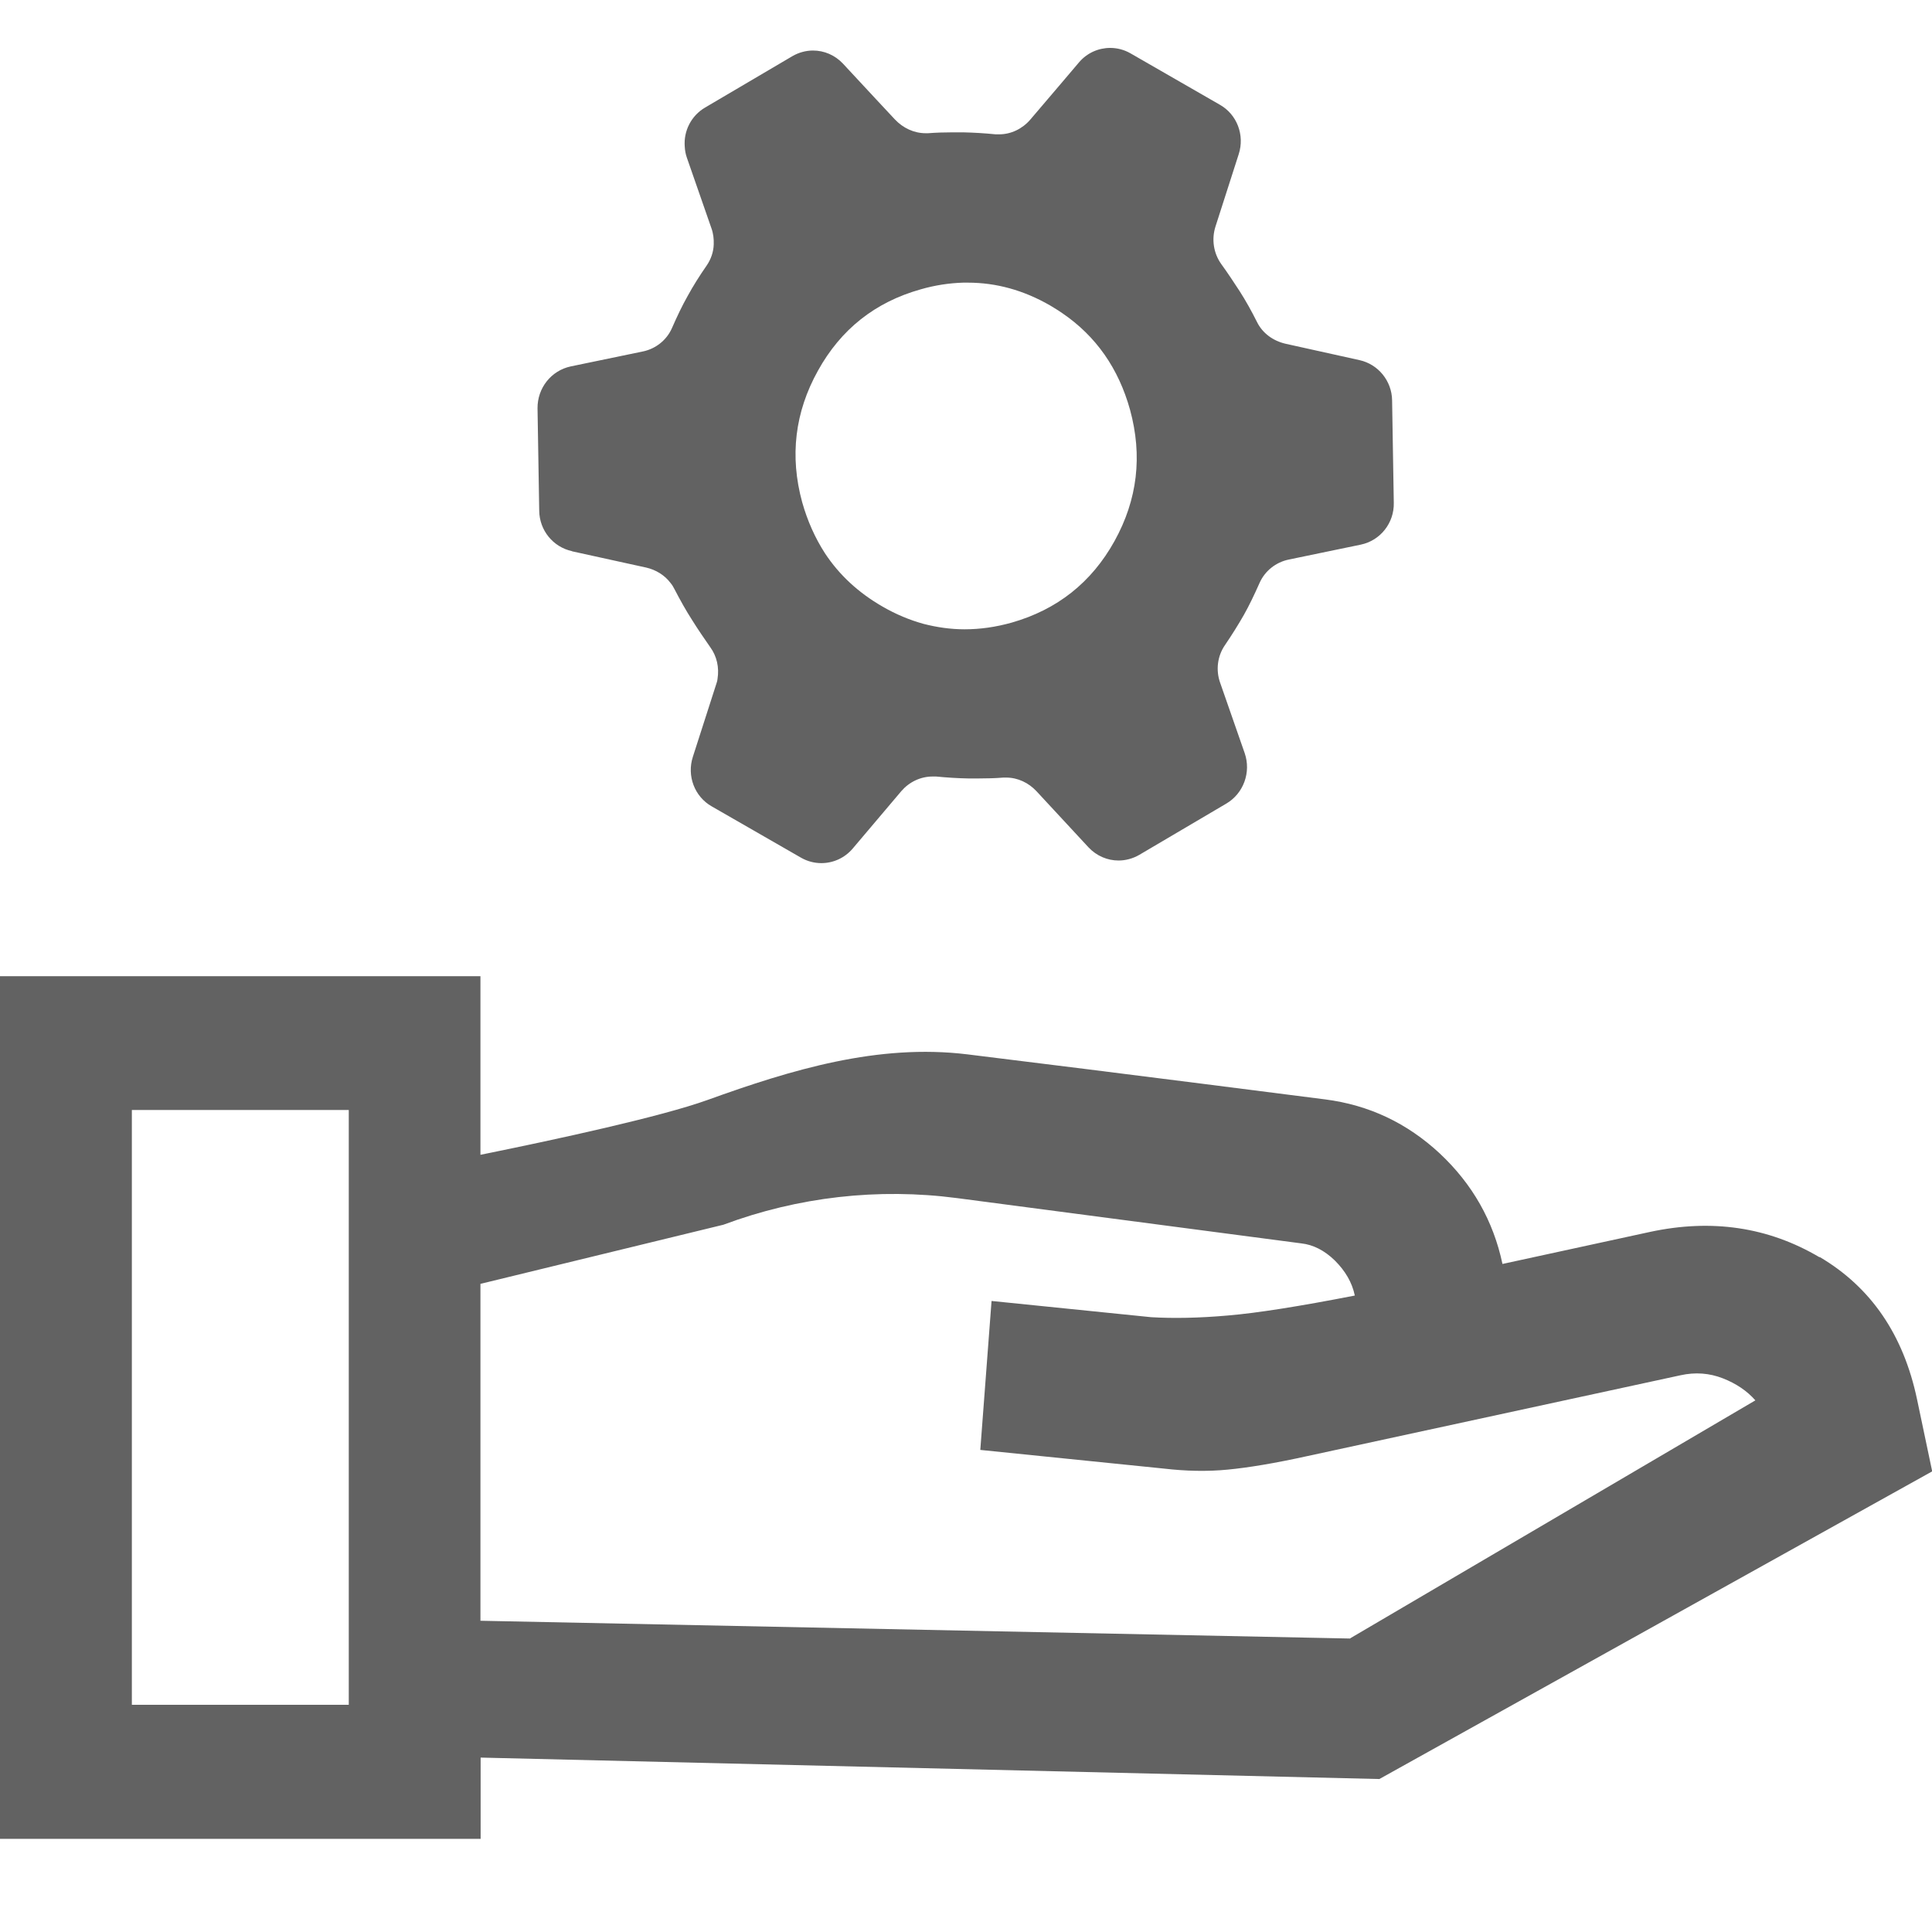
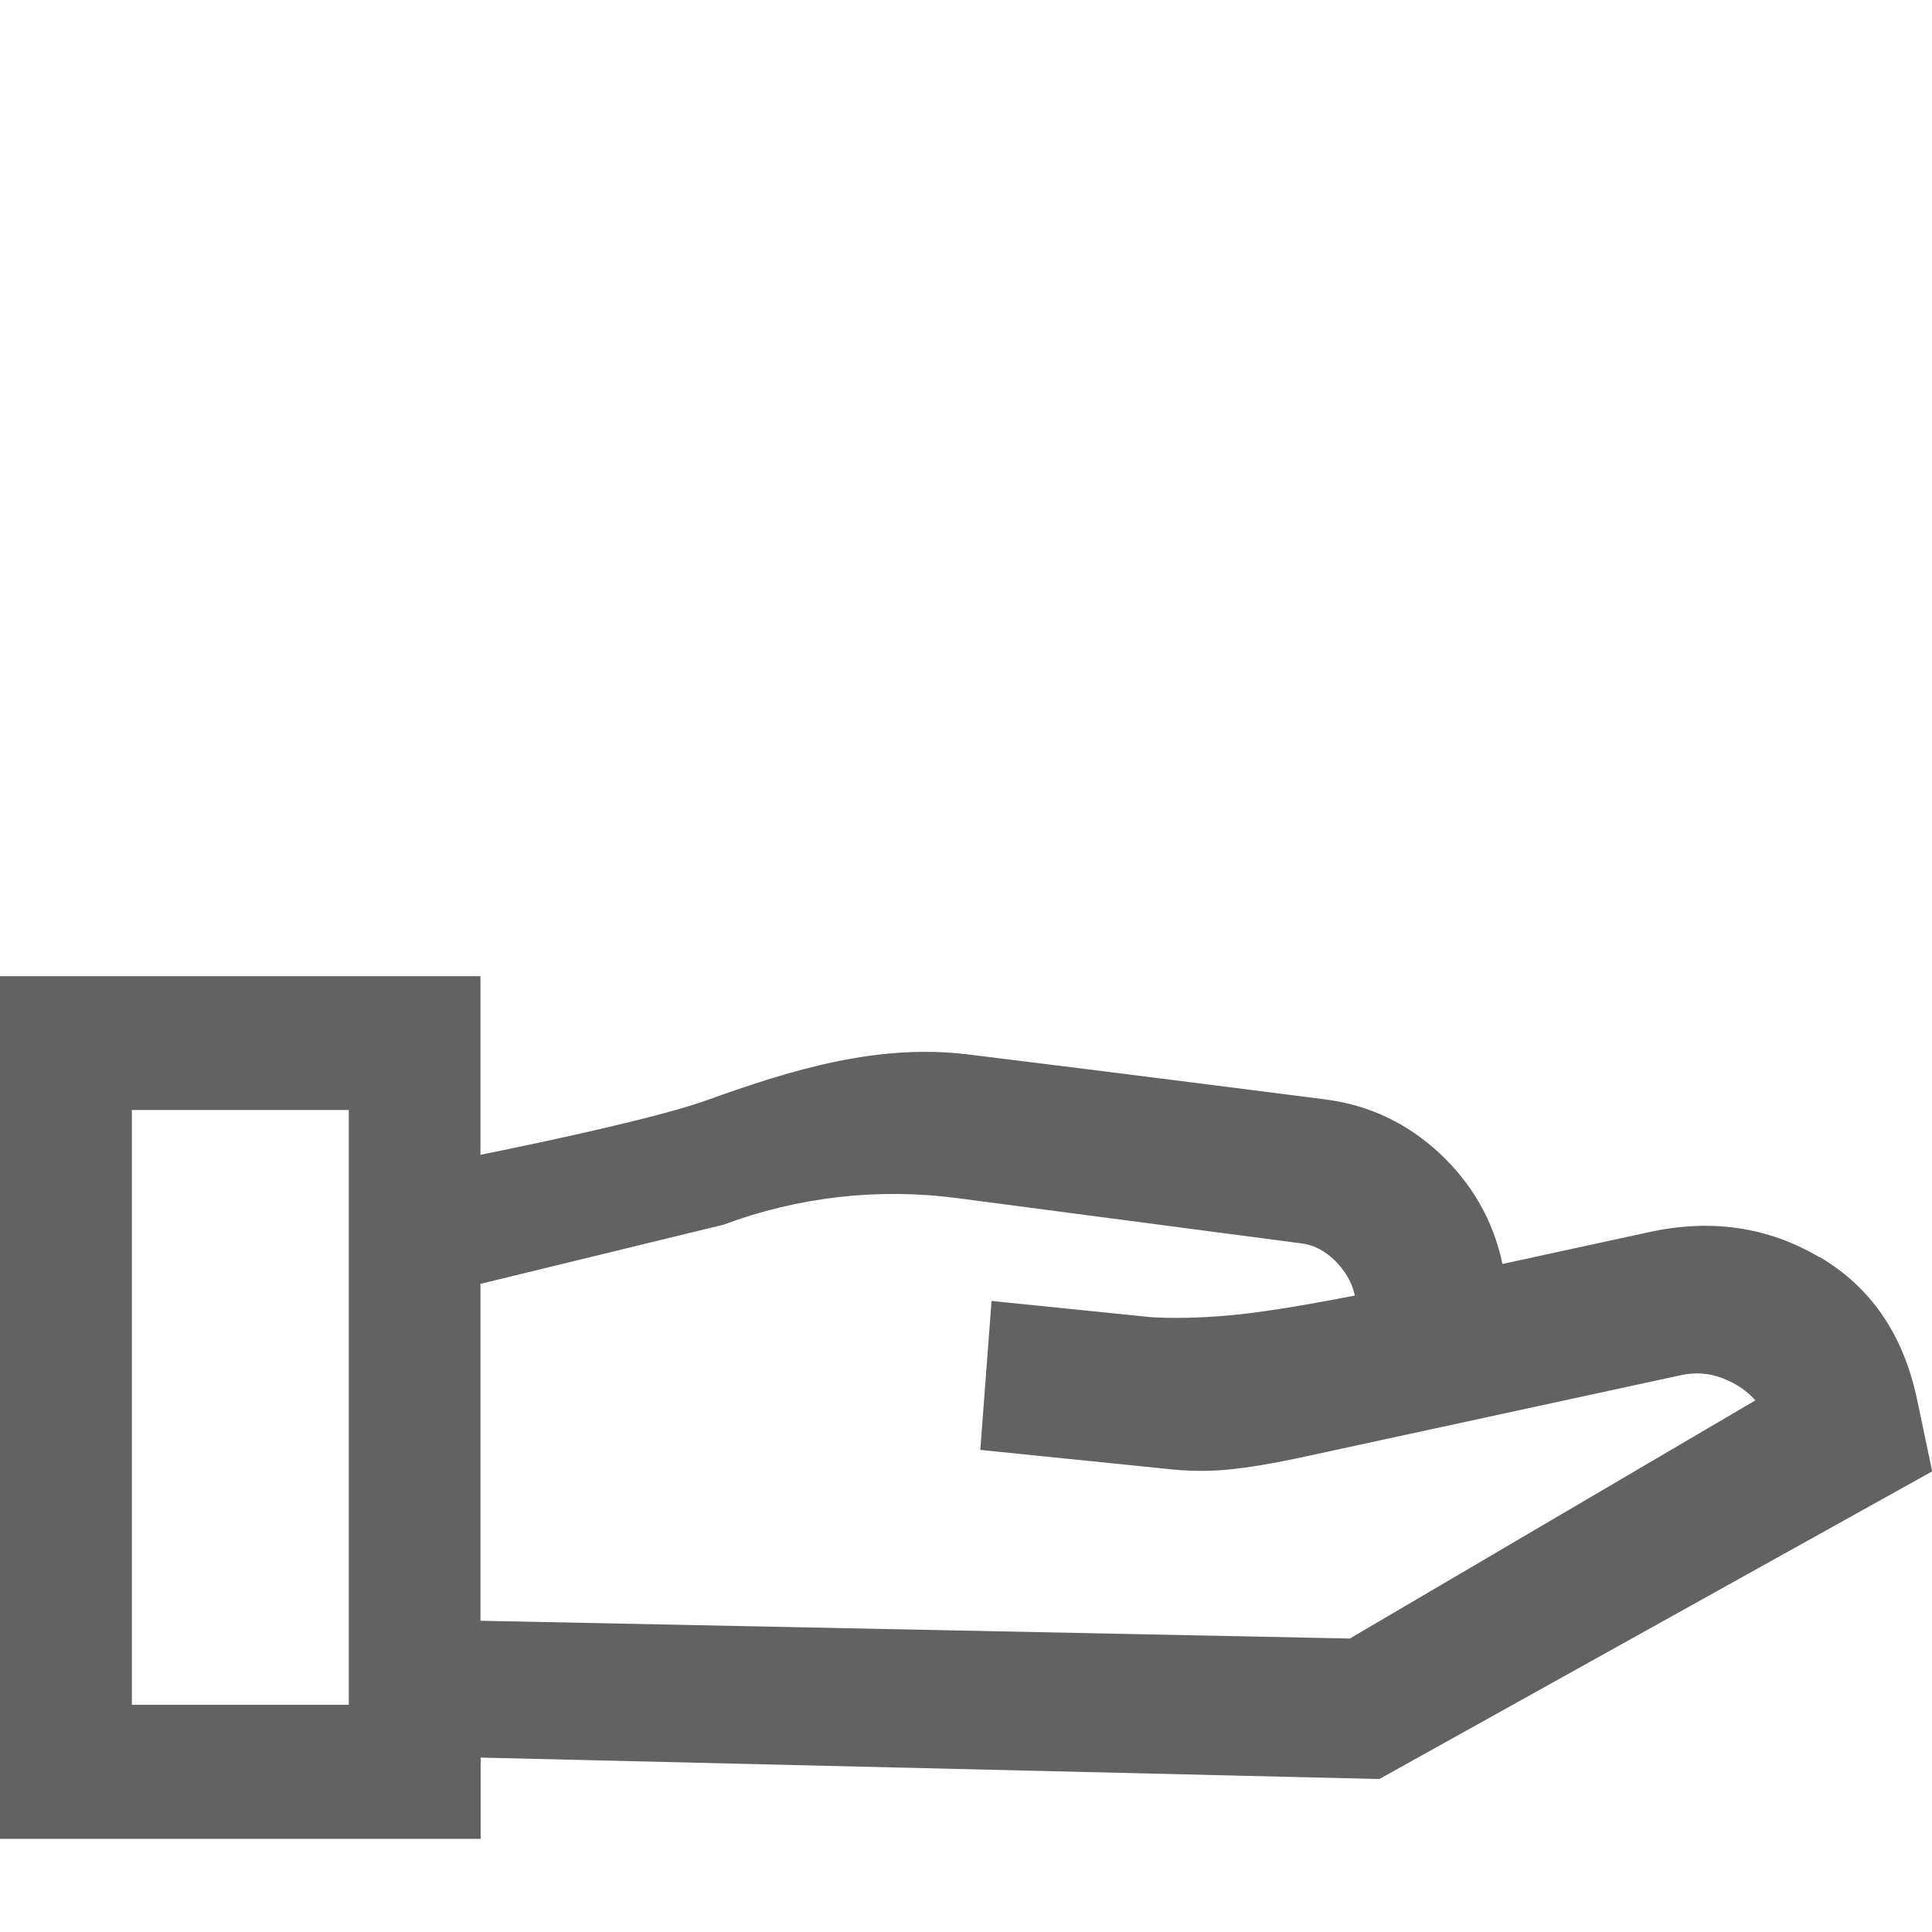
<svg xmlns="http://www.w3.org/2000/svg" width="40" height="40" viewBox="0 0 40 40" fill="none">
  <g clip-path="url(#clip0_2439_191)">
    <path d="M37.671 26.03C36.608 25.402 35.439 25.232 34.164 25.505L31.107 26.169C30.918 25.277 30.485 24.515 29.81 23.882C29.131 23.25 28.341 22.878 27.437 22.762C27.437 22.762 23.066 22.201 20.026 21.829C18.178 21.605 16.396 22.143 14.645 22.775C13.697 23.116 11.562 23.582 9.947 23.909V20.211H0V38.071H9.951V36.389L28.558 36.833L40.004 30.463L39.691 28.975C39.409 27.634 38.738 26.653 37.675 26.025L37.671 26.03ZM7.221 35.296H2.73V22.981H7.221V35.296ZM27.953 33.924L9.947 33.556V26.581L14.976 25.357C16.524 24.779 18.183 24.591 19.819 24.806L26.943 25.743C27.186 25.77 27.419 25.886 27.636 26.097C27.852 26.312 27.993 26.55 28.05 26.823C26.899 27.047 26.021 27.186 25.421 27.236C24.821 27.289 24.288 27.298 23.833 27.271L20.529 26.935L20.296 30.019L24.093 30.405C24.557 30.459 24.998 30.468 25.417 30.427C25.836 30.387 26.387 30.297 27.075 30.145L34.795 28.473C35.099 28.406 35.39 28.428 35.668 28.536C35.942 28.643 36.171 28.796 36.343 28.993L27.962 33.915L27.953 33.924Z" fill="#626262" />
-     <path d="M11.848 11.415L13.379 11.751C13.577 11.796 13.762 11.908 13.882 12.069C13.917 12.11 13.943 12.155 13.965 12.199C14.084 12.428 14.204 12.643 14.331 12.84C14.446 13.024 14.574 13.212 14.706 13.401C14.843 13.589 14.892 13.822 14.856 14.051C14.852 14.096 14.839 14.136 14.825 14.176L14.345 15.669C14.217 16.064 14.38 16.494 14.737 16.696L16.585 17.758C16.718 17.834 16.863 17.87 17.005 17.87C17.247 17.87 17.485 17.767 17.653 17.57L18.663 16.377C18.826 16.189 19.06 16.077 19.307 16.077C19.329 16.077 19.356 16.077 19.382 16.077C19.607 16.099 19.832 16.113 20.048 16.117C20.119 16.117 20.189 16.117 20.264 16.117C20.428 16.117 20.6 16.113 20.776 16.099C20.794 16.099 20.811 16.099 20.833 16.099C21.072 16.099 21.297 16.207 21.46 16.382L22.536 17.543C22.704 17.722 22.929 17.816 23.158 17.816C23.304 17.816 23.454 17.776 23.586 17.7L25.39 16.637C25.747 16.427 25.906 15.987 25.77 15.593L25.262 14.136C25.169 13.876 25.205 13.585 25.359 13.36C25.505 13.145 25.637 12.934 25.752 12.733C25.866 12.531 25.972 12.307 26.078 12.069C26.189 11.818 26.418 11.639 26.683 11.585L28.174 11.276C28.579 11.191 28.866 10.828 28.857 10.411L28.822 8.29C28.817 7.887 28.535 7.542 28.147 7.456L26.612 7.116C26.36 7.057 26.14 6.901 26.025 6.667C25.911 6.439 25.791 6.224 25.664 6.026C25.544 5.843 25.421 5.654 25.284 5.466C25.125 5.242 25.081 4.955 25.165 4.691L25.646 3.193C25.774 2.799 25.611 2.368 25.253 2.167L23.405 1.104C23.273 1.028 23.127 0.992 22.986 0.992C22.743 0.992 22.505 1.095 22.338 1.293L21.985 1.709L21.328 2.48C21.164 2.669 20.93 2.781 20.688 2.781C20.661 2.781 20.639 2.781 20.613 2.781C20.384 2.758 20.163 2.745 19.942 2.74C19.867 2.74 19.797 2.74 19.717 2.74C19.554 2.74 19.387 2.745 19.215 2.758C19.197 2.758 19.179 2.758 19.162 2.758C18.923 2.758 18.698 2.651 18.531 2.476L18.138 2.055L17.454 1.319C17.287 1.14 17.062 1.046 16.832 1.046C16.687 1.046 16.537 1.086 16.405 1.163L14.601 2.225C14.309 2.395 14.151 2.714 14.177 3.036C14.181 3.113 14.195 3.193 14.221 3.265L14.728 4.722C14.768 4.83 14.781 4.946 14.777 5.058C14.773 5.215 14.72 5.367 14.631 5.497C14.481 5.713 14.349 5.923 14.239 6.125C14.124 6.327 14.018 6.551 13.912 6.793C13.802 7.044 13.573 7.223 13.308 7.277L11.817 7.586C11.411 7.672 11.124 8.035 11.129 8.456L11.164 10.576C11.169 10.98 11.451 11.325 11.839 11.41L11.848 11.415ZM16.934 7.676C17.41 6.815 18.121 6.255 19.06 5.991C19.356 5.905 19.651 5.861 19.938 5.852C19.973 5.852 20.004 5.852 20.039 5.852C20.626 5.852 21.191 6.008 21.738 6.322C21.826 6.376 21.91 6.425 21.994 6.484C22.691 6.959 23.158 7.627 23.396 8.483C23.657 9.438 23.551 10.343 23.074 11.204C22.598 12.06 21.888 12.621 20.948 12.89C20.613 12.984 20.291 13.029 19.969 13.029C19.682 13.029 19.4 12.988 19.122 12.917C18.831 12.836 18.549 12.719 18.271 12.558C17.772 12.271 17.375 11.903 17.08 11.455C16.877 11.141 16.718 10.787 16.608 10.397C16.347 9.442 16.458 8.532 16.934 7.676Z" fill="#626262" />
  </g>
  <defs>
    <clipPath id="clip0_2439_191">
      <rect width="40" height="37.073" fill="white" transform="translate(0 1)" />
    </clipPath>
  </defs>
</svg>